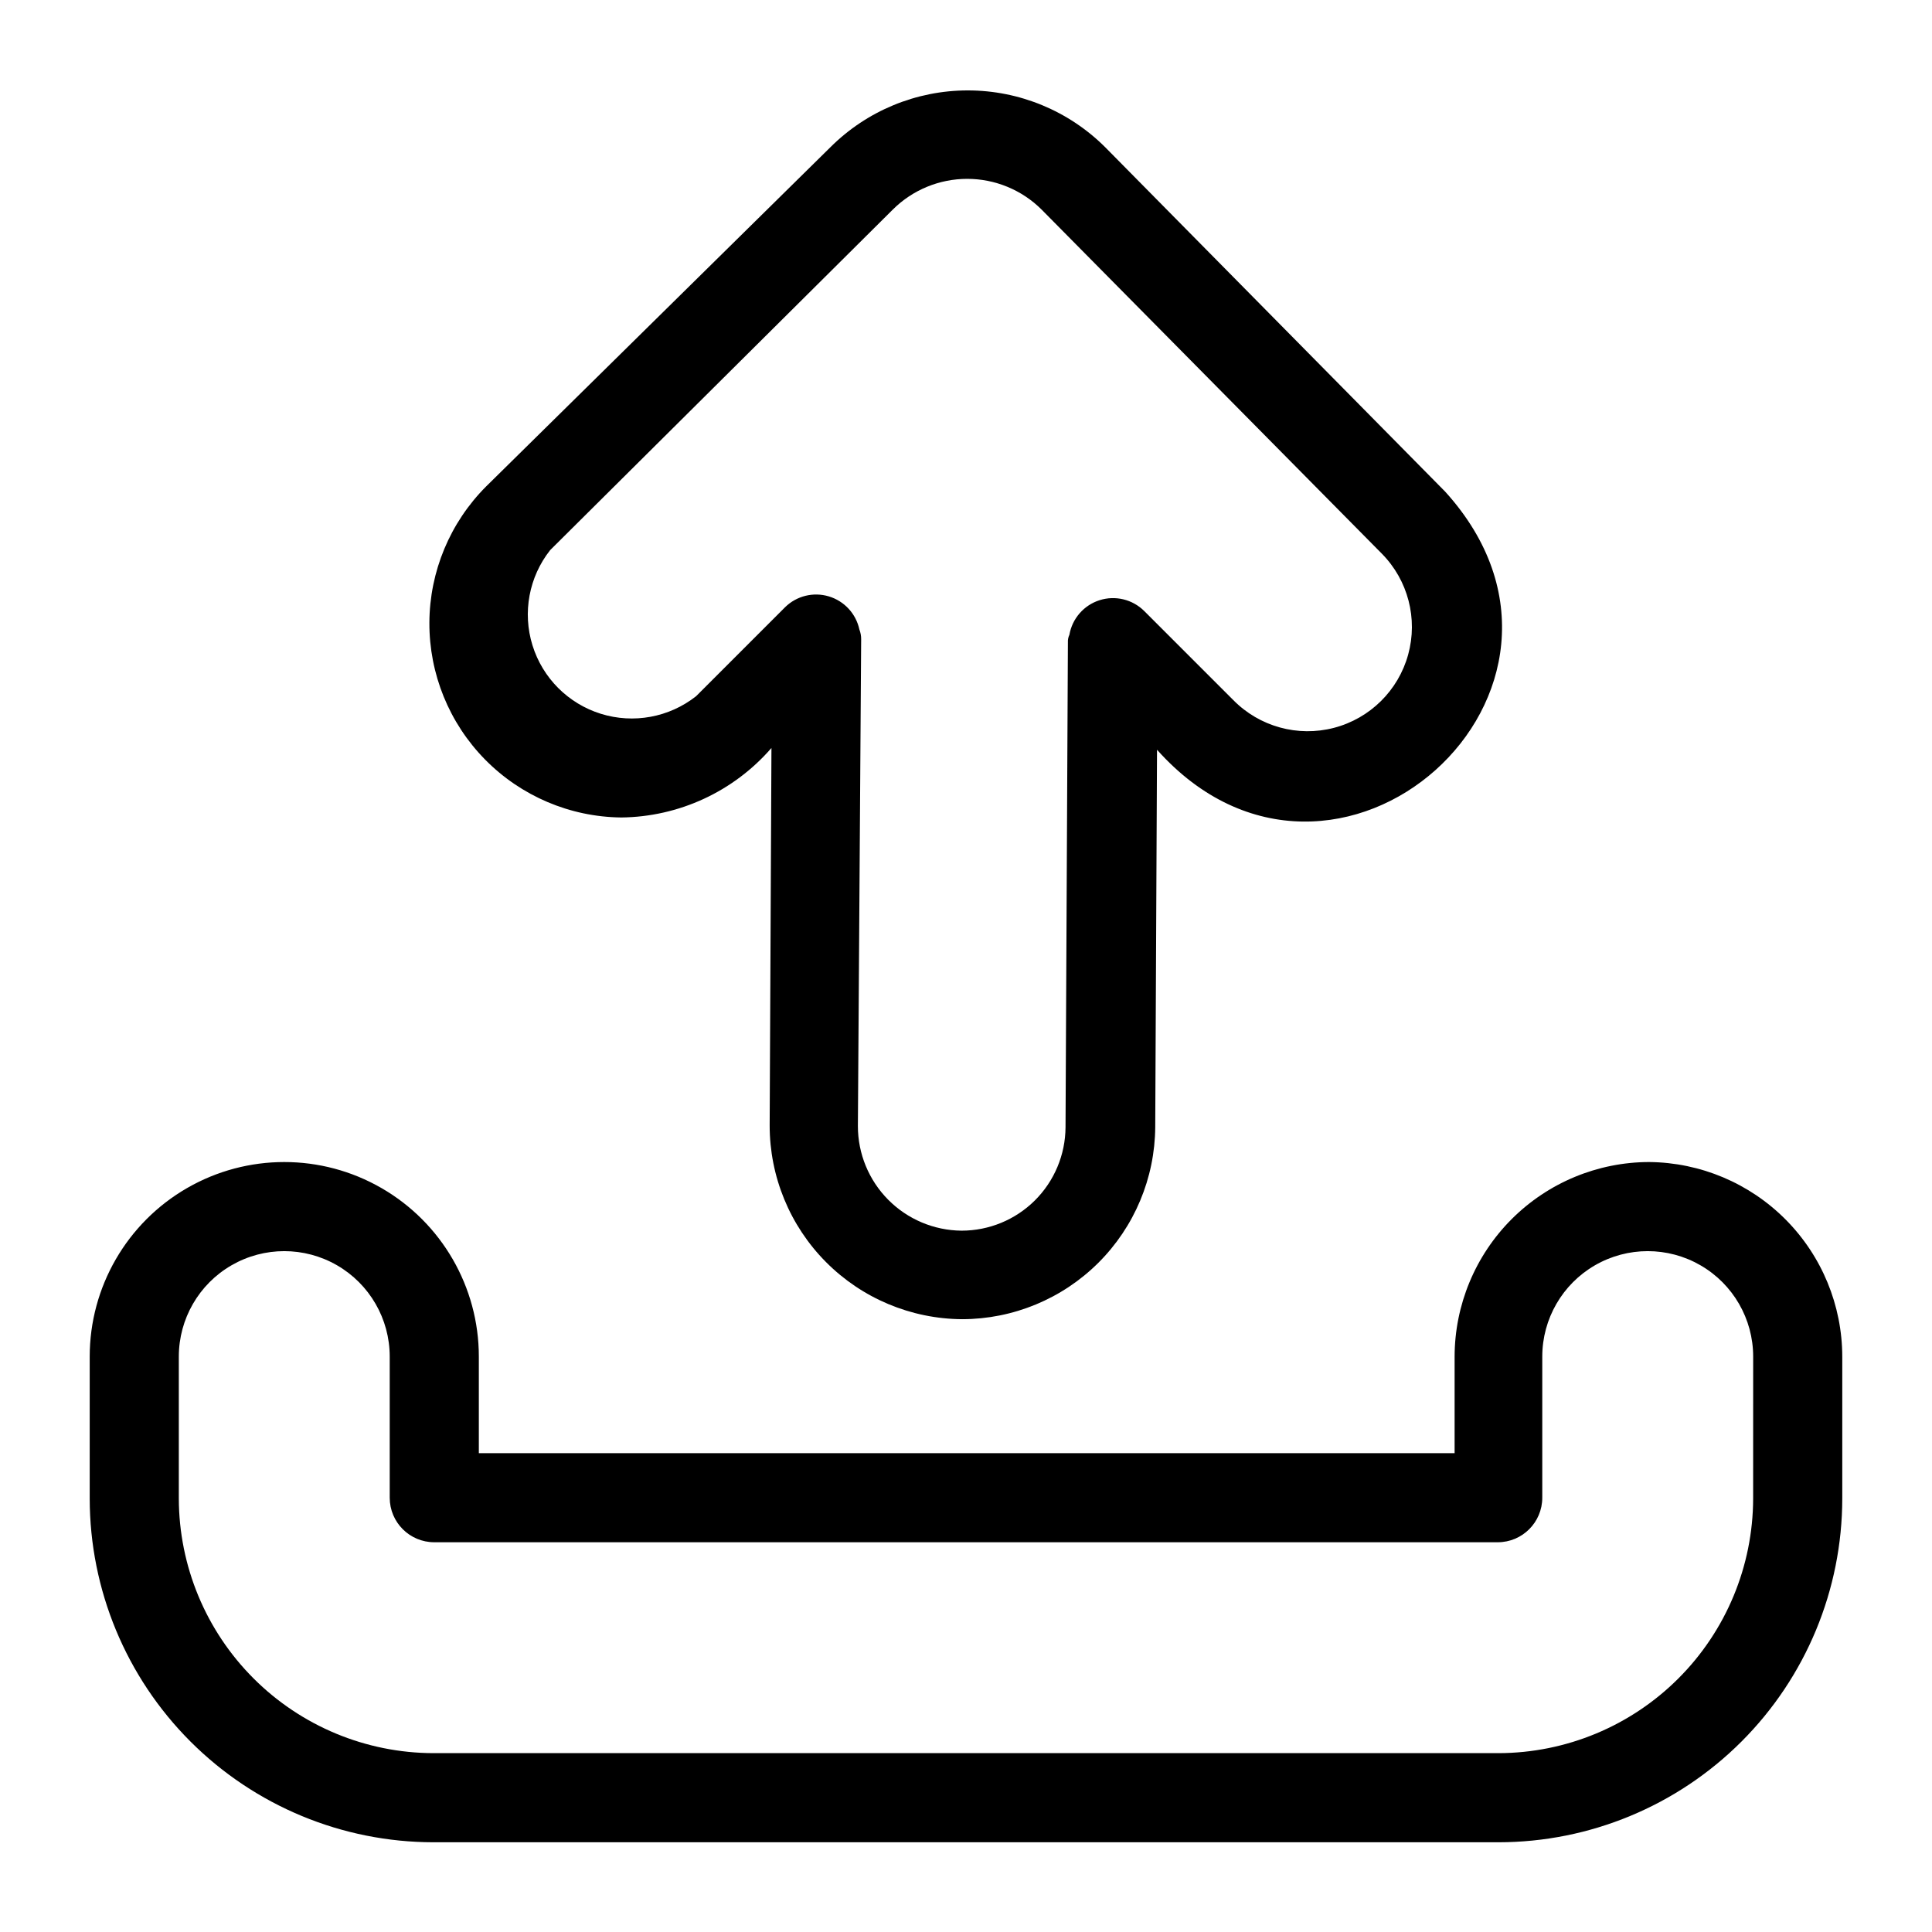
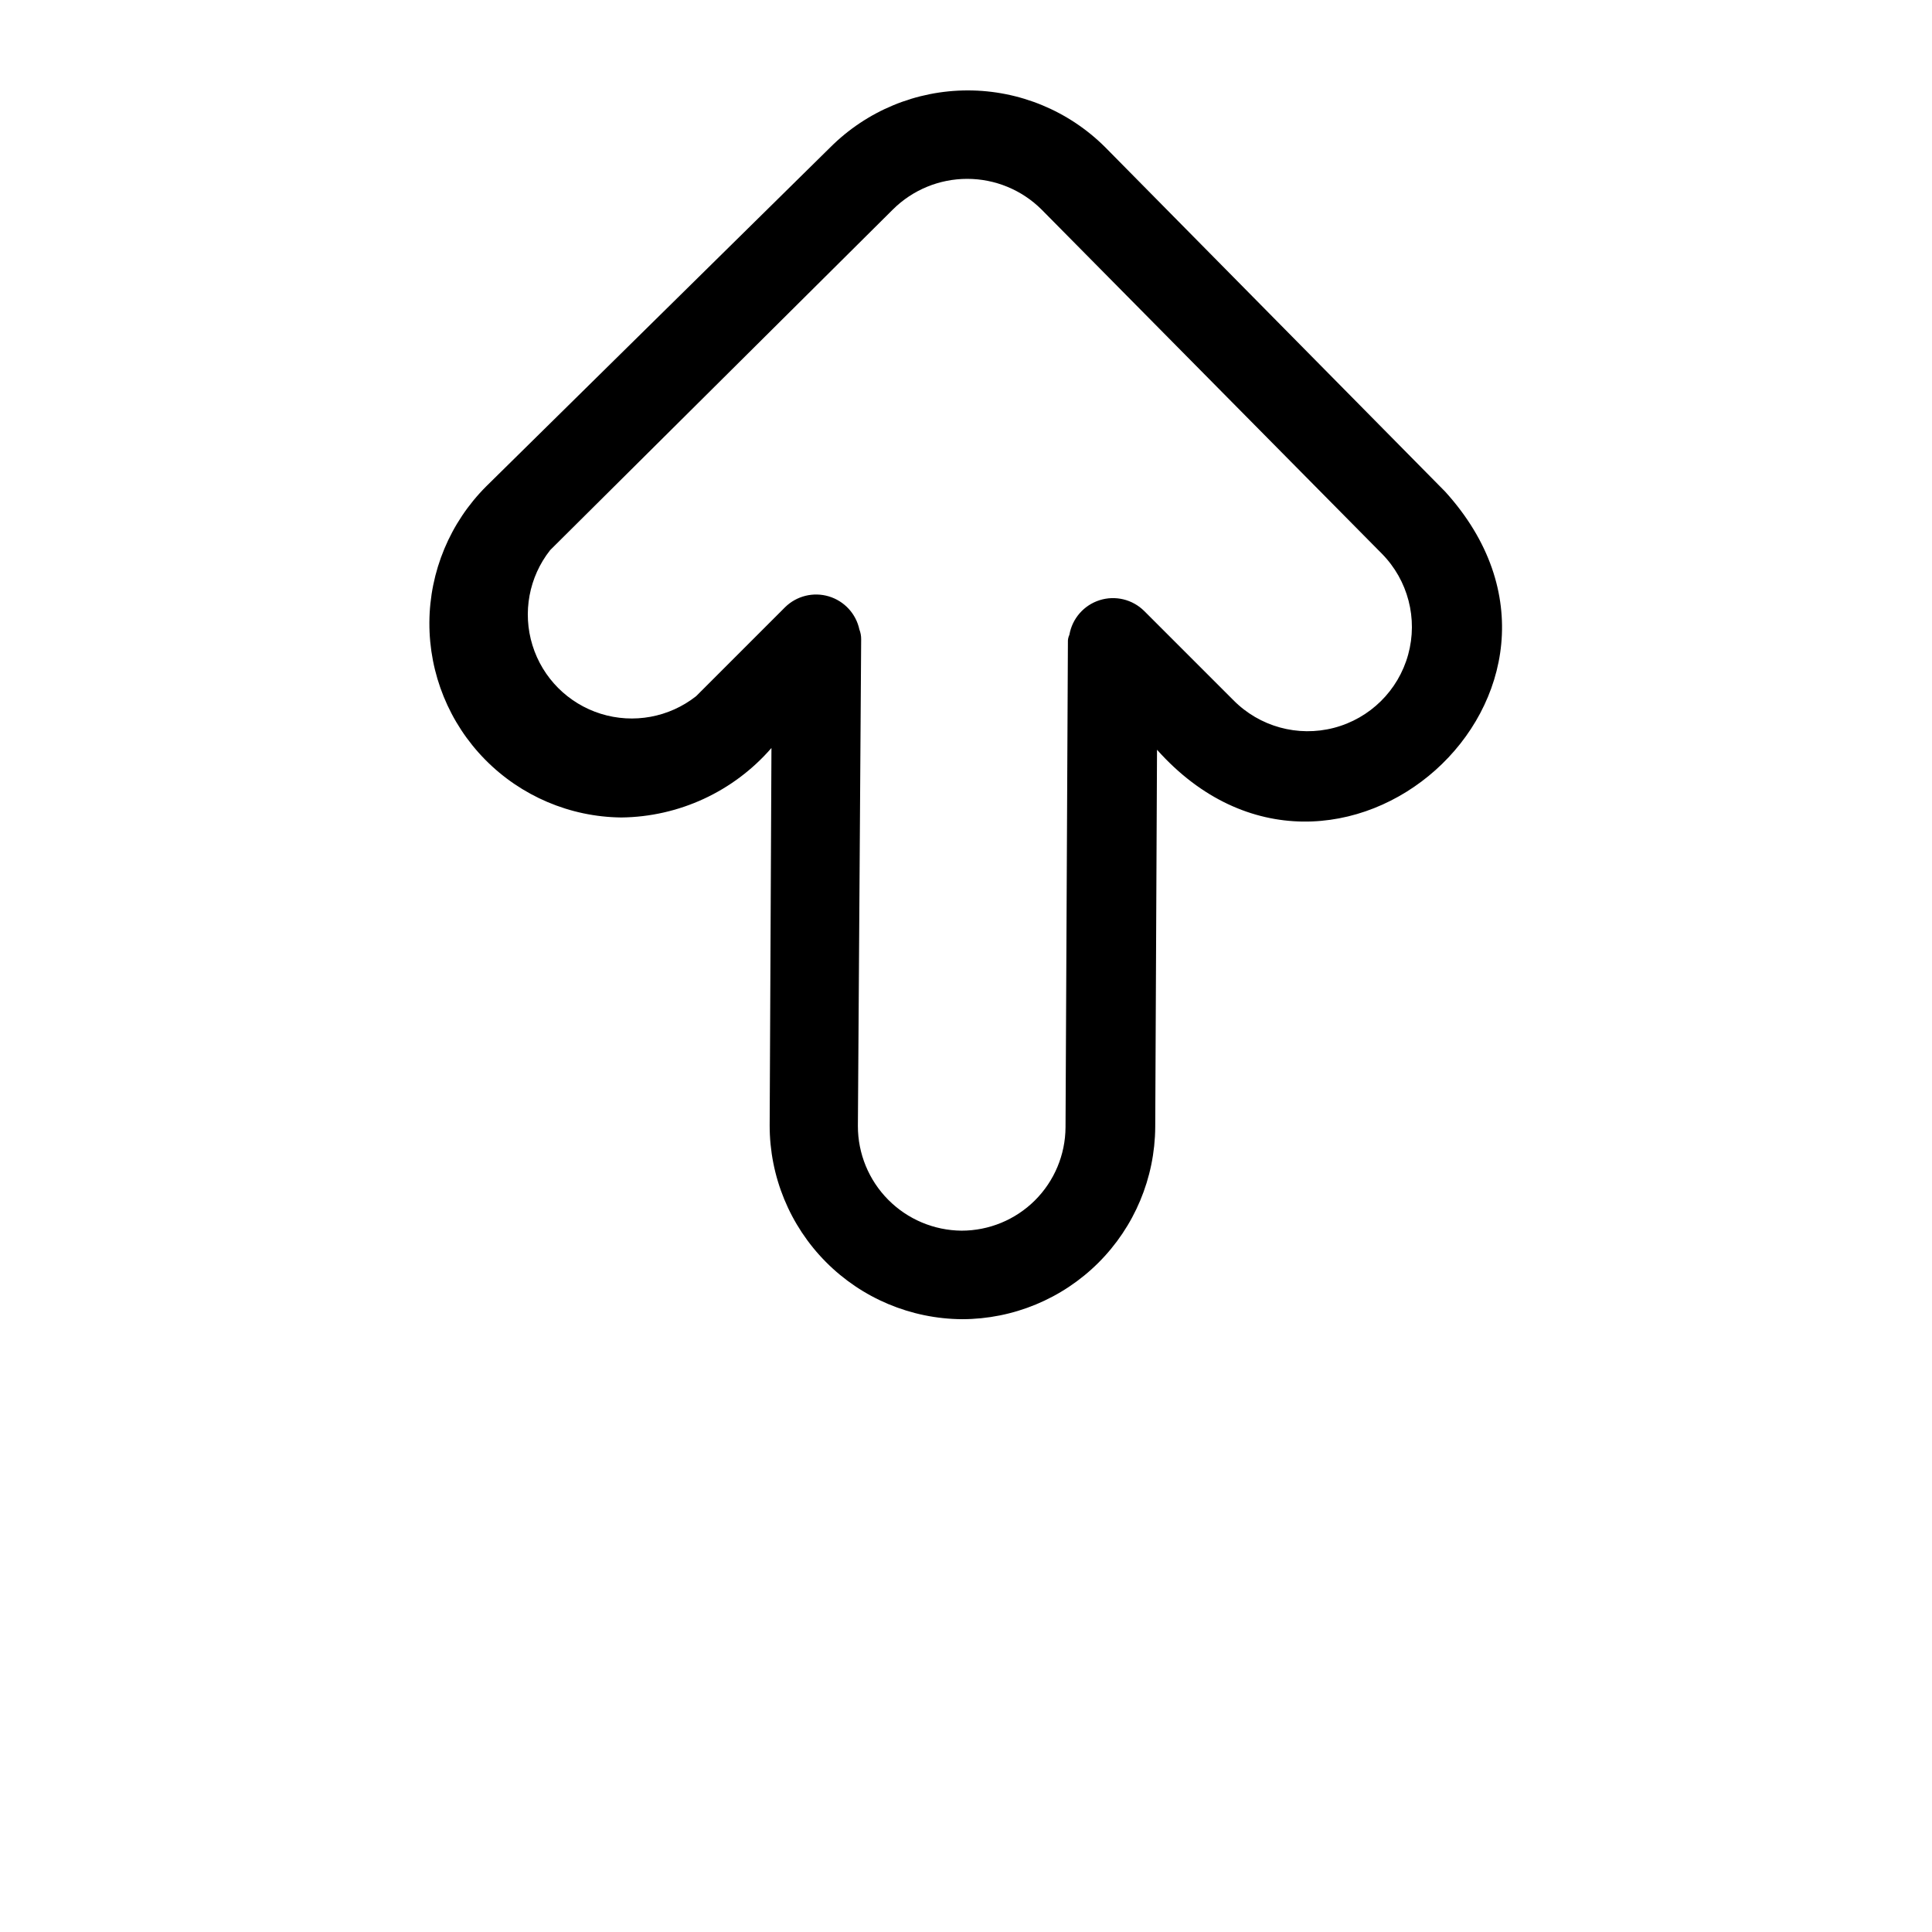
<svg xmlns="http://www.w3.org/2000/svg" fill="#000000" width="800px" height="800px" version="1.1" viewBox="144 144 512 512">
  <g>
-     <path d="m581.05 451.95c-13.668 0.023-26.77 5.461-36.438 15.125-9.664 9.668-15.102 22.77-15.125 36.438v25.586h-258.59v-25.586c0-18.422-9.828-35.441-25.781-44.652-15.953-9.211-35.609-9.211-51.562 0-15.953 9.211-25.781 26.23-25.781 44.652v37.629c0.02 24.148 9.625 47.305 26.699 64.379 17.078 17.078 40.23 26.68 64.379 26.699h282.29c24.148-0.02 47.305-9.621 64.379-26.699 17.078-17.074 26.68-40.23 26.699-64.379v-37.629c-0.02-13.602-5.406-26.645-14.984-36.297-9.582-9.656-22.582-15.141-36.184-15.266zm27.551 89.191c-0.039 17.879-7.16 35.016-19.805 47.656-12.641 12.645-29.777 19.766-47.656 19.805h-282.29c-17.879-0.039-35.012-7.16-47.656-19.805-12.645-12.641-19.766-29.777-19.805-47.656v-37.629c0-9.984 5.324-19.211 13.973-24.203 8.645-4.992 19.297-4.992 27.945 0 8.645 4.992 13.973 14.219 13.973 24.203v37.391c0 6.523 5.285 11.809 11.809 11.809h281.82c6.523 0 11.809-5.285 11.809-11.809v-37.391c0-9.984 5.328-19.211 13.973-24.203 8.648-4.992 19.301-4.992 27.945 0 8.648 4.992 13.973 14.219 13.973 24.203z" />
    <path d="m308.61 360.64c15.301-0.152 29.805-6.859 39.832-18.418l-0.473 99.977v-0.004c-0.02 13.574 5.332 26.602 14.895 36.234 9.559 9.633 22.543 15.086 36.117 15.172 13.523-0.02 26.488-5.387 36.074-14.926 9.586-9.543 15.008-22.484 15.094-36.008l0.473-99.977c47.23 52.898 124.14-15.742 76.359-68.406l-90.059-91.234c-9.668-9.664-22.777-15.09-36.445-15.09-13.672 0-26.781 5.426-36.449 15.09l-91.156 89.82c-9.602 9.586-15.023 22.582-15.082 36.152-0.055 13.57 5.254 26.613 14.773 36.281 9.52 9.668 22.477 15.184 36.047 15.336zm-18.816-70.848 90.844-90.289c5.234-5.195 12.309-8.105 19.68-8.105 7.375 0 14.445 2.91 19.68 8.105l90.215 91.234c6.934 7.031 9.586 17.227 6.965 26.746s-10.125 16.918-19.68 19.406c-9.555 2.488-19.711-0.312-26.645-7.344l-23.617-23.617v0.004c-3.098-3.09-7.66-4.199-11.832-2.875-4.168 1.324-7.258 4.859-8.004 9.172-0.293 0.613-0.43 1.289-0.395 1.969l-0.629 128.55v-0.004c-0.043 7.281-2.965 14.25-8.125 19.383-5.164 5.133-12.148 8.012-19.43 8.012-7.309-0.062-14.293-3.008-19.441-8.199-5.144-5.188-8.031-12.199-8.031-19.508l0.867-129.02c0.012-0.887-0.152-1.77-0.473-2.598-0.898-4.18-4.004-7.539-8.098-8.766-4.094-1.227-8.531-0.133-11.582 2.863l-23.617 23.617v-0.004c-7.133 5.602-16.562 7.336-25.223 4.637-8.656-2.699-15.434-9.488-18.113-18.152-2.684-8.664-0.934-18.094 4.684-25.215z" />
  </g>
</svg>